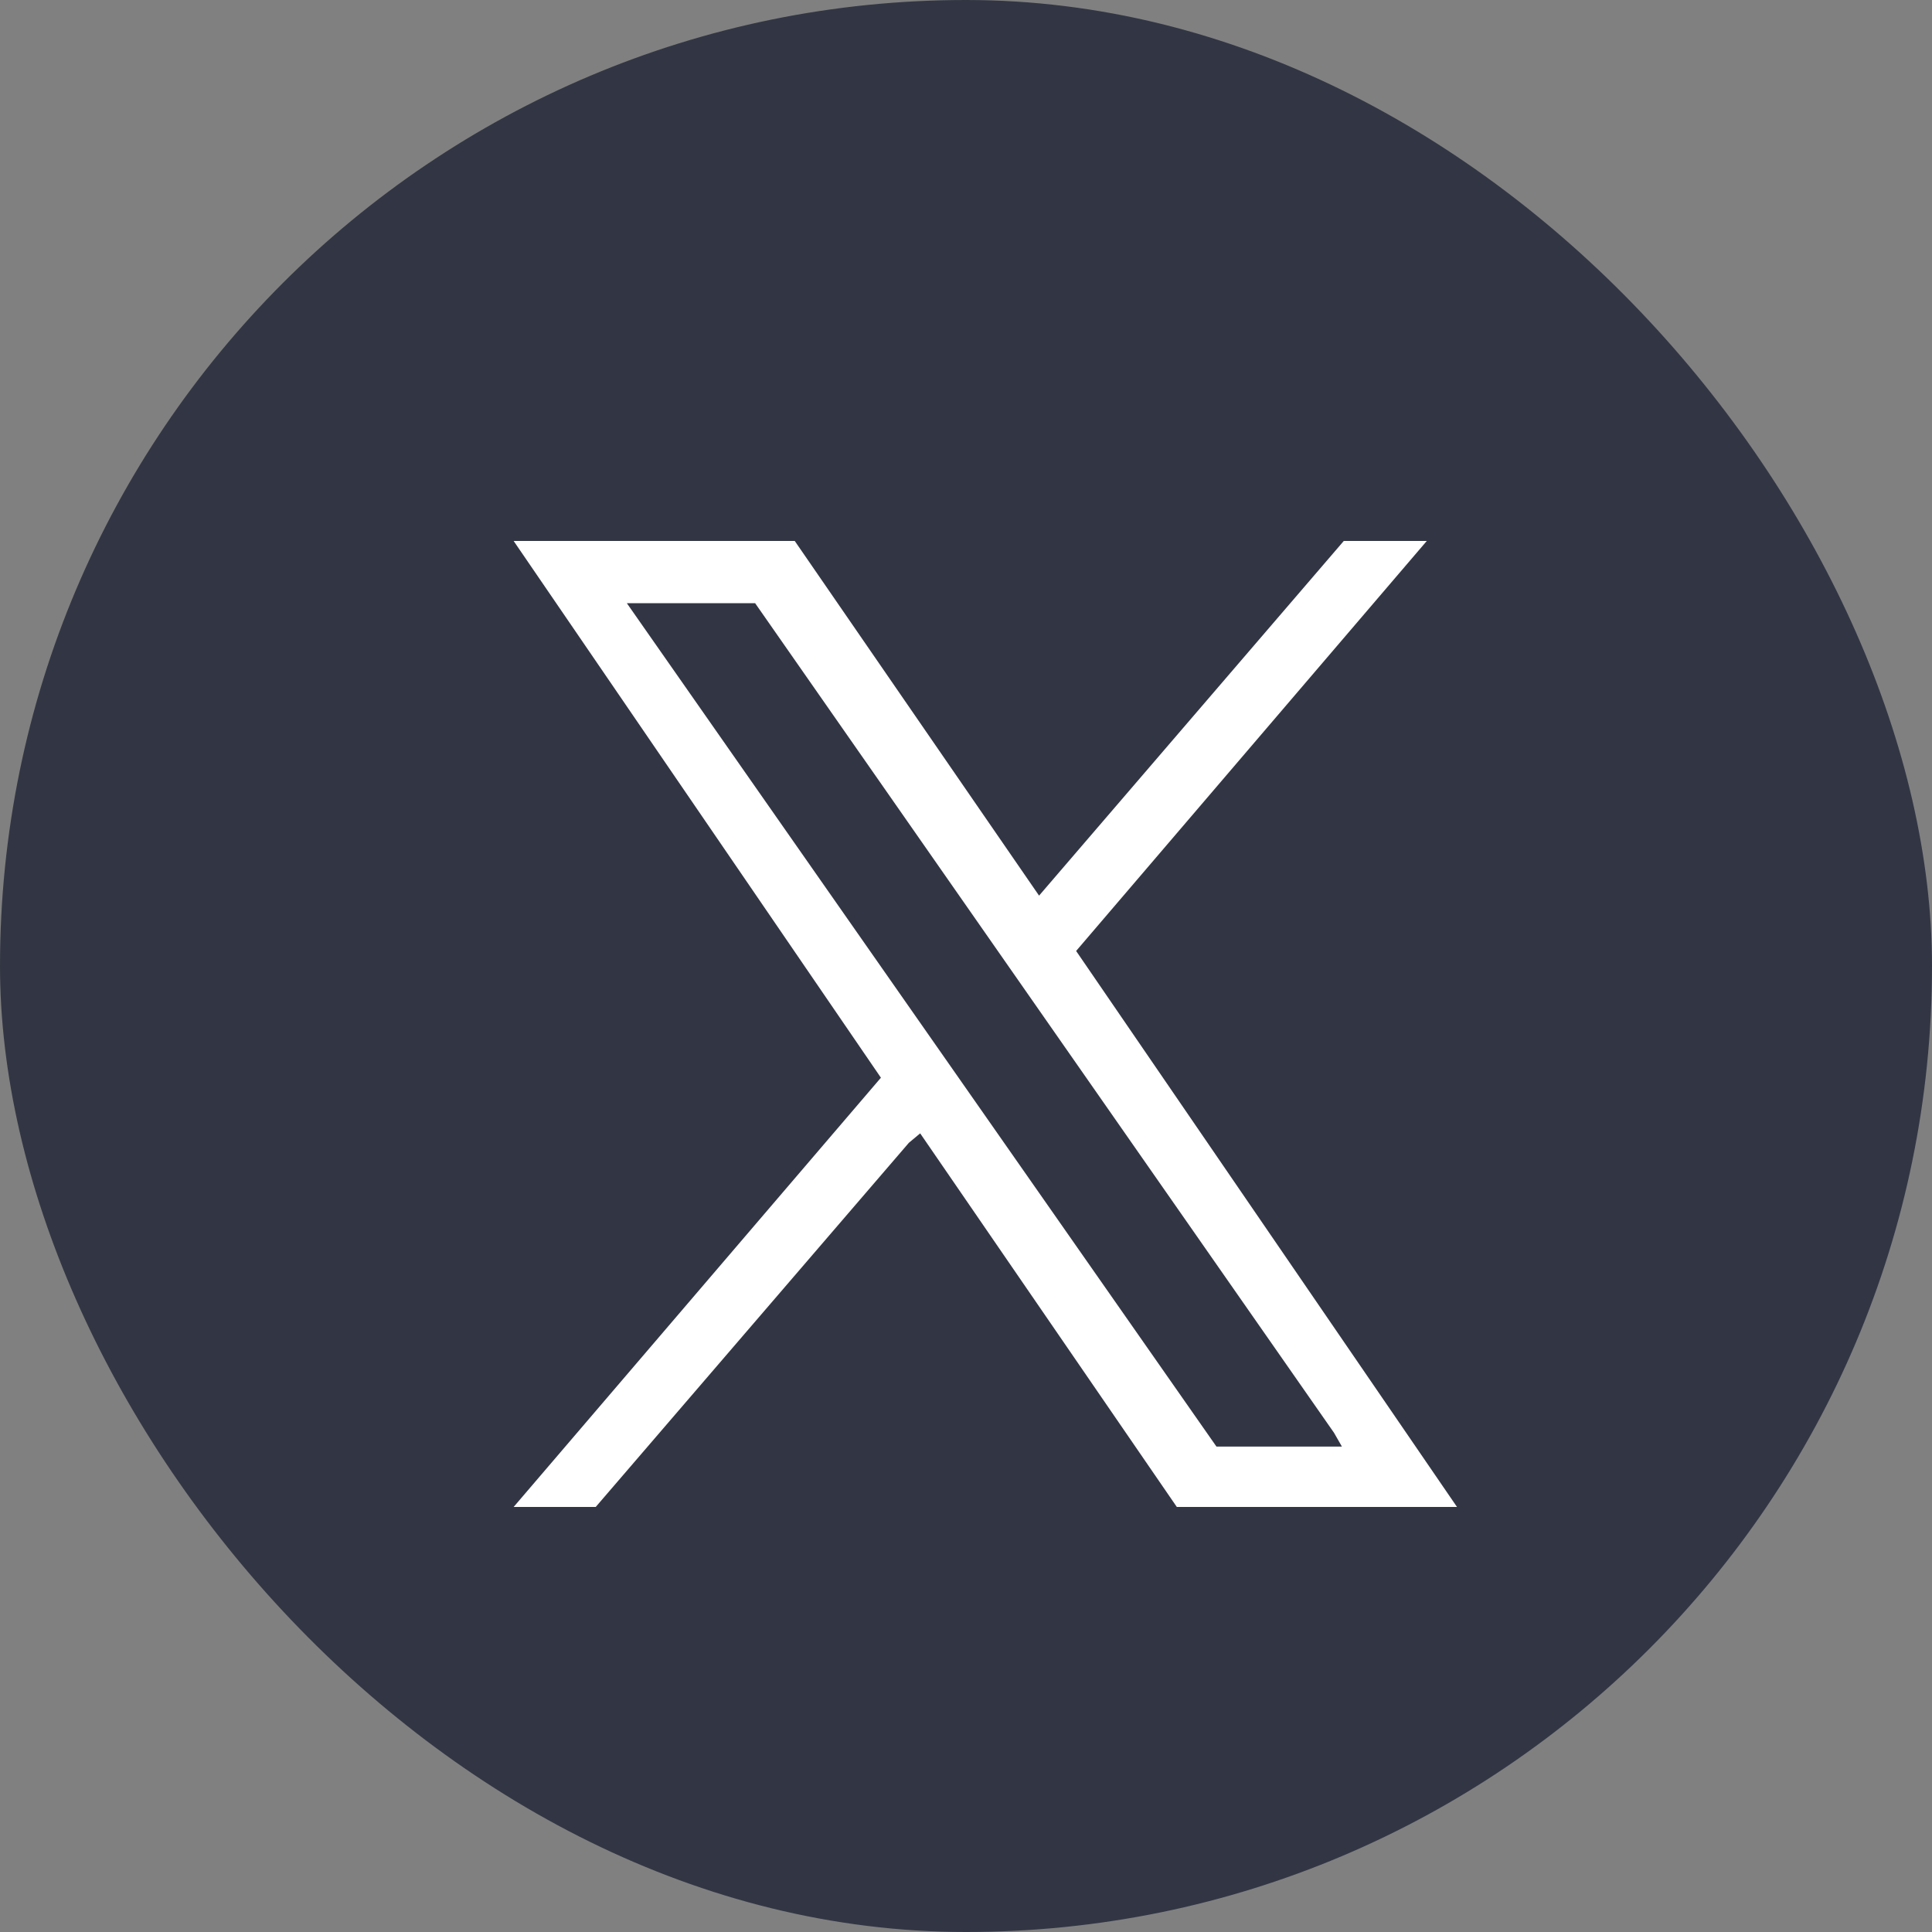
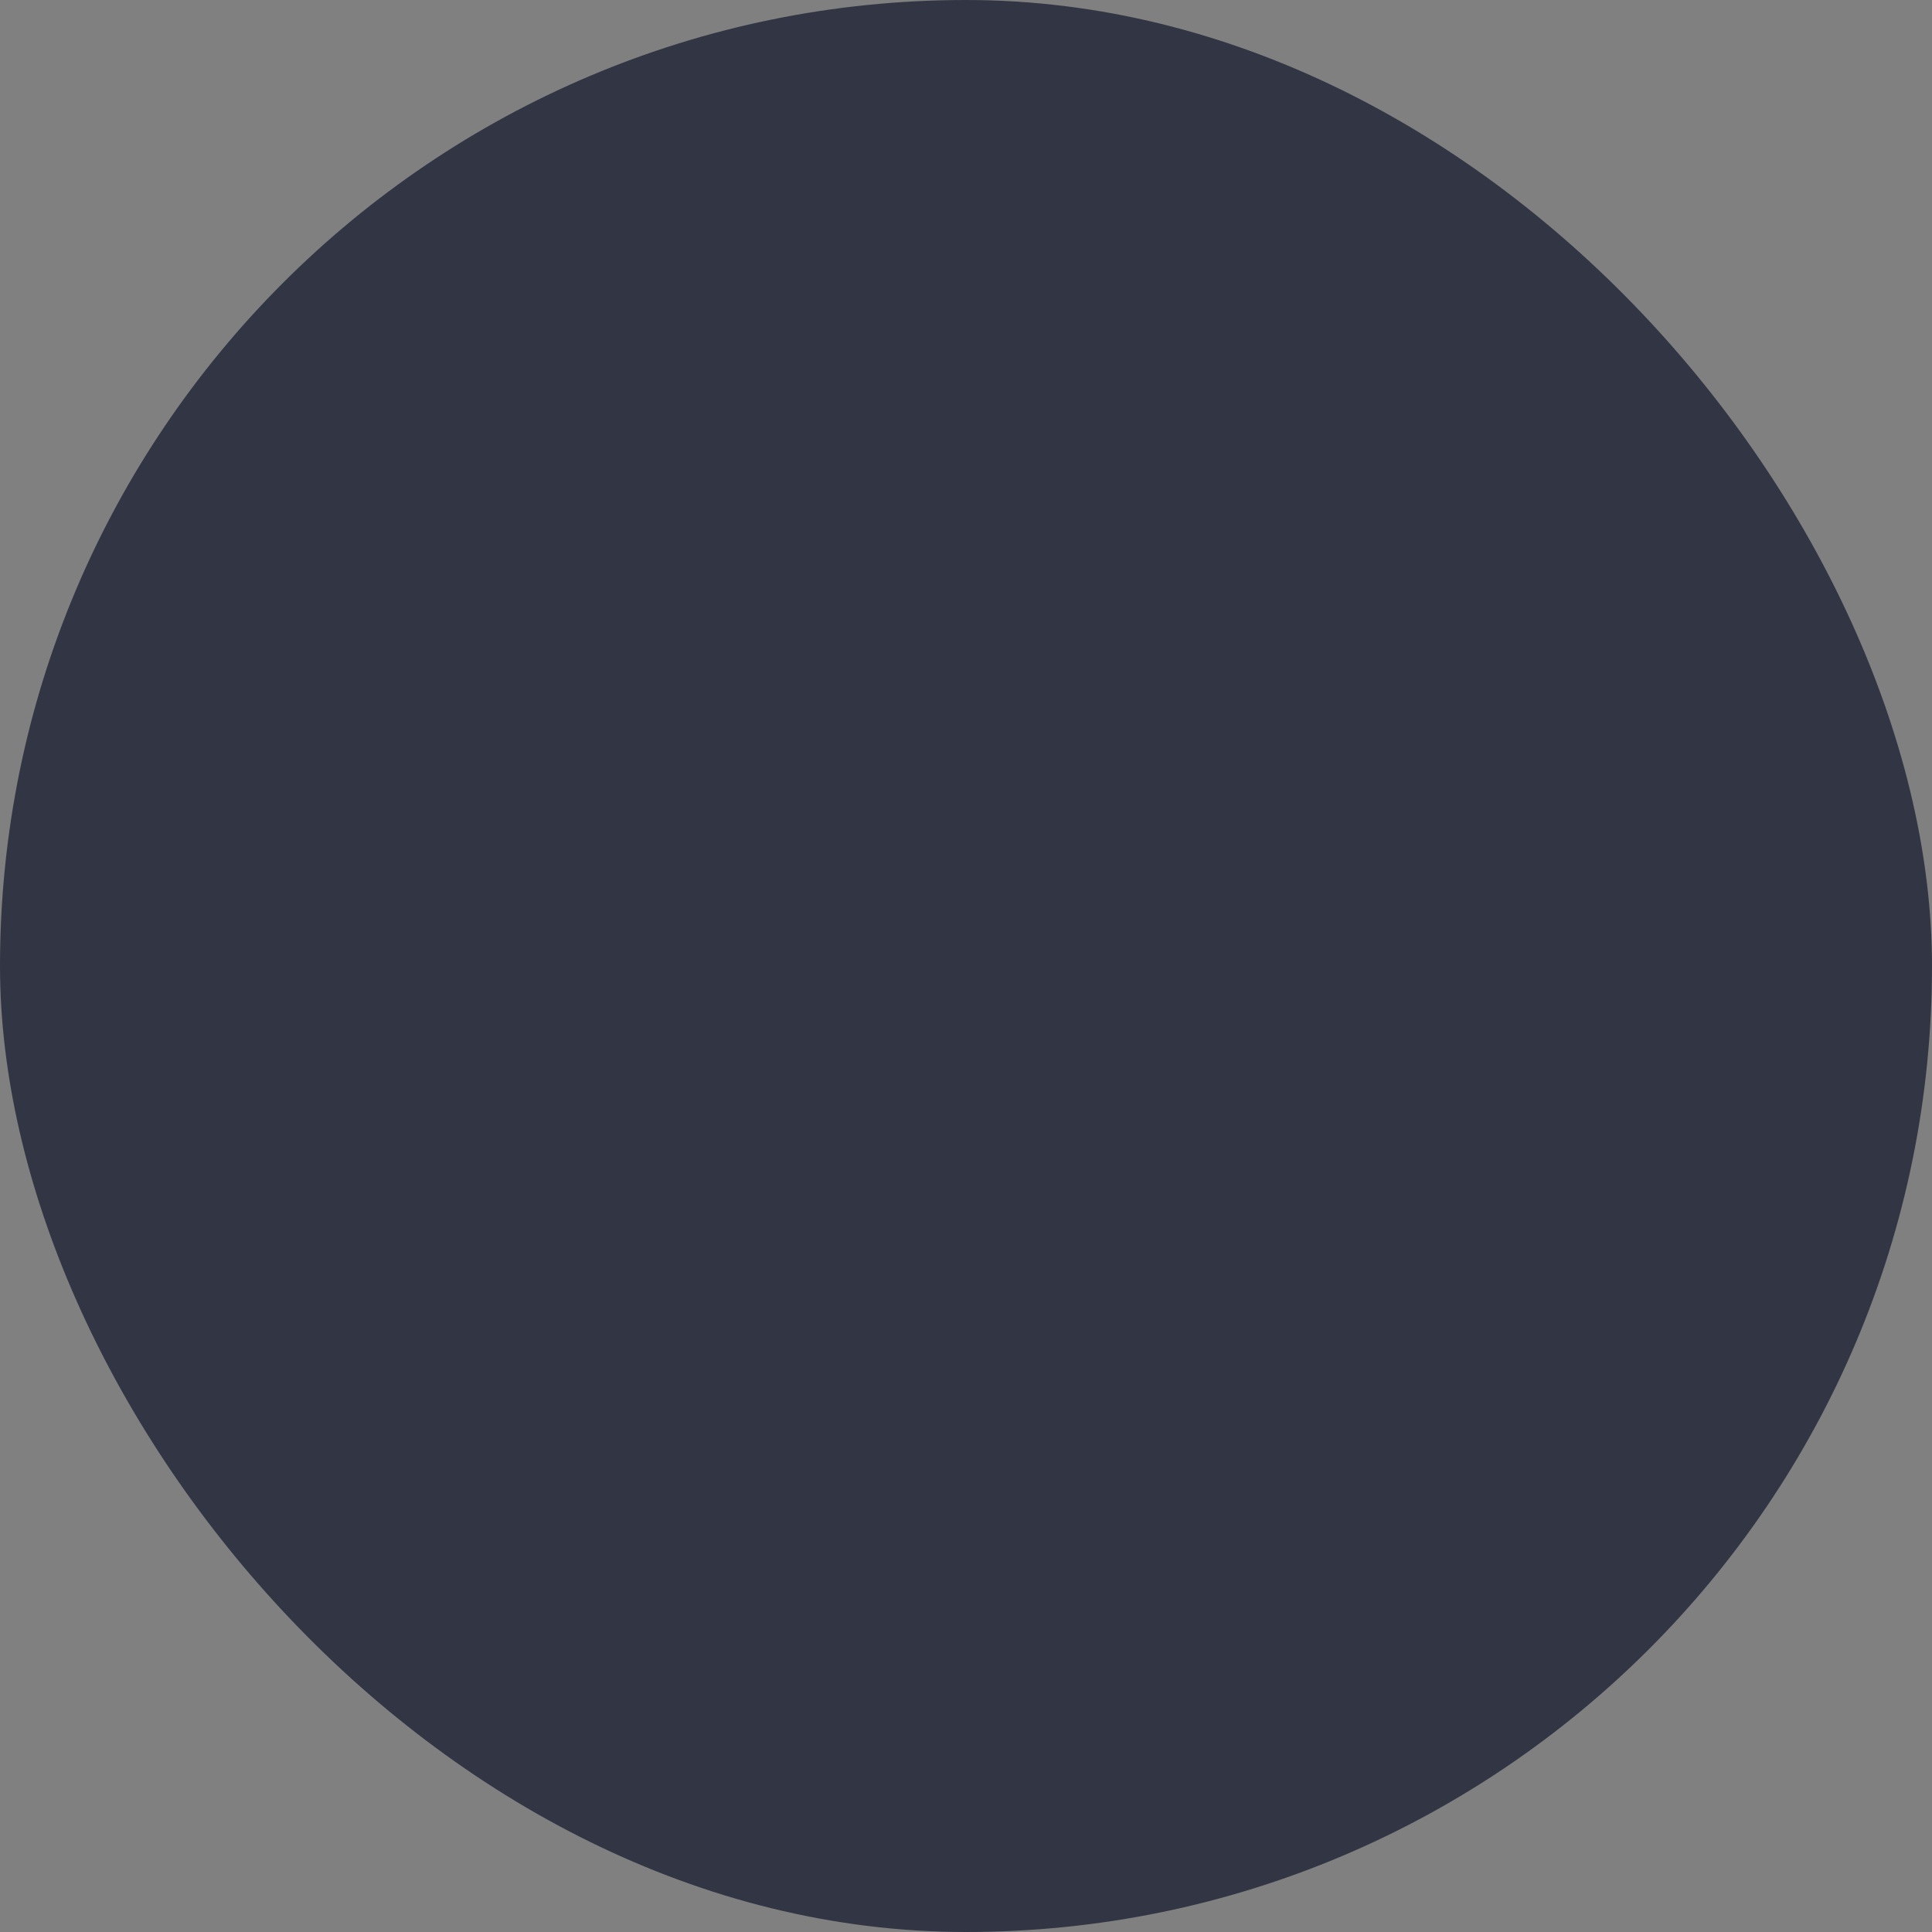
<svg xmlns="http://www.w3.org/2000/svg" width="50" height="50" viewBox="0 0 50 50" fill="none">
  <rect x="0" y="0" width="50" height="50" fill="#808080" stroke="none" />
  <rect width="50" height="50" rx="25" fill="#323644" />
  <g clip-path="url(#clip0_2216_10607)">
-     <path d="M20.568 14L26.891 23.179L34.777 14H36.925L27.85 24.611L37.707 39H30.456L23.814 29.331L23.521 29.576L15.417 39H13.293L22.798 27.891L13.293 14H20.569H20.568ZM19.543 15.611H16.223L31.482 37.438H34.729L34.524 37.08L19.543 15.611Z" fill="white" />
-   </g>
+     </g>
  <defs>
    <clipPath id="clip0_2216_10607">
-       <rect width="25" height="25" fill="white" transform="translate(13 14)" />
-     </clipPath>
+       </clipPath>
  </defs>
</svg>